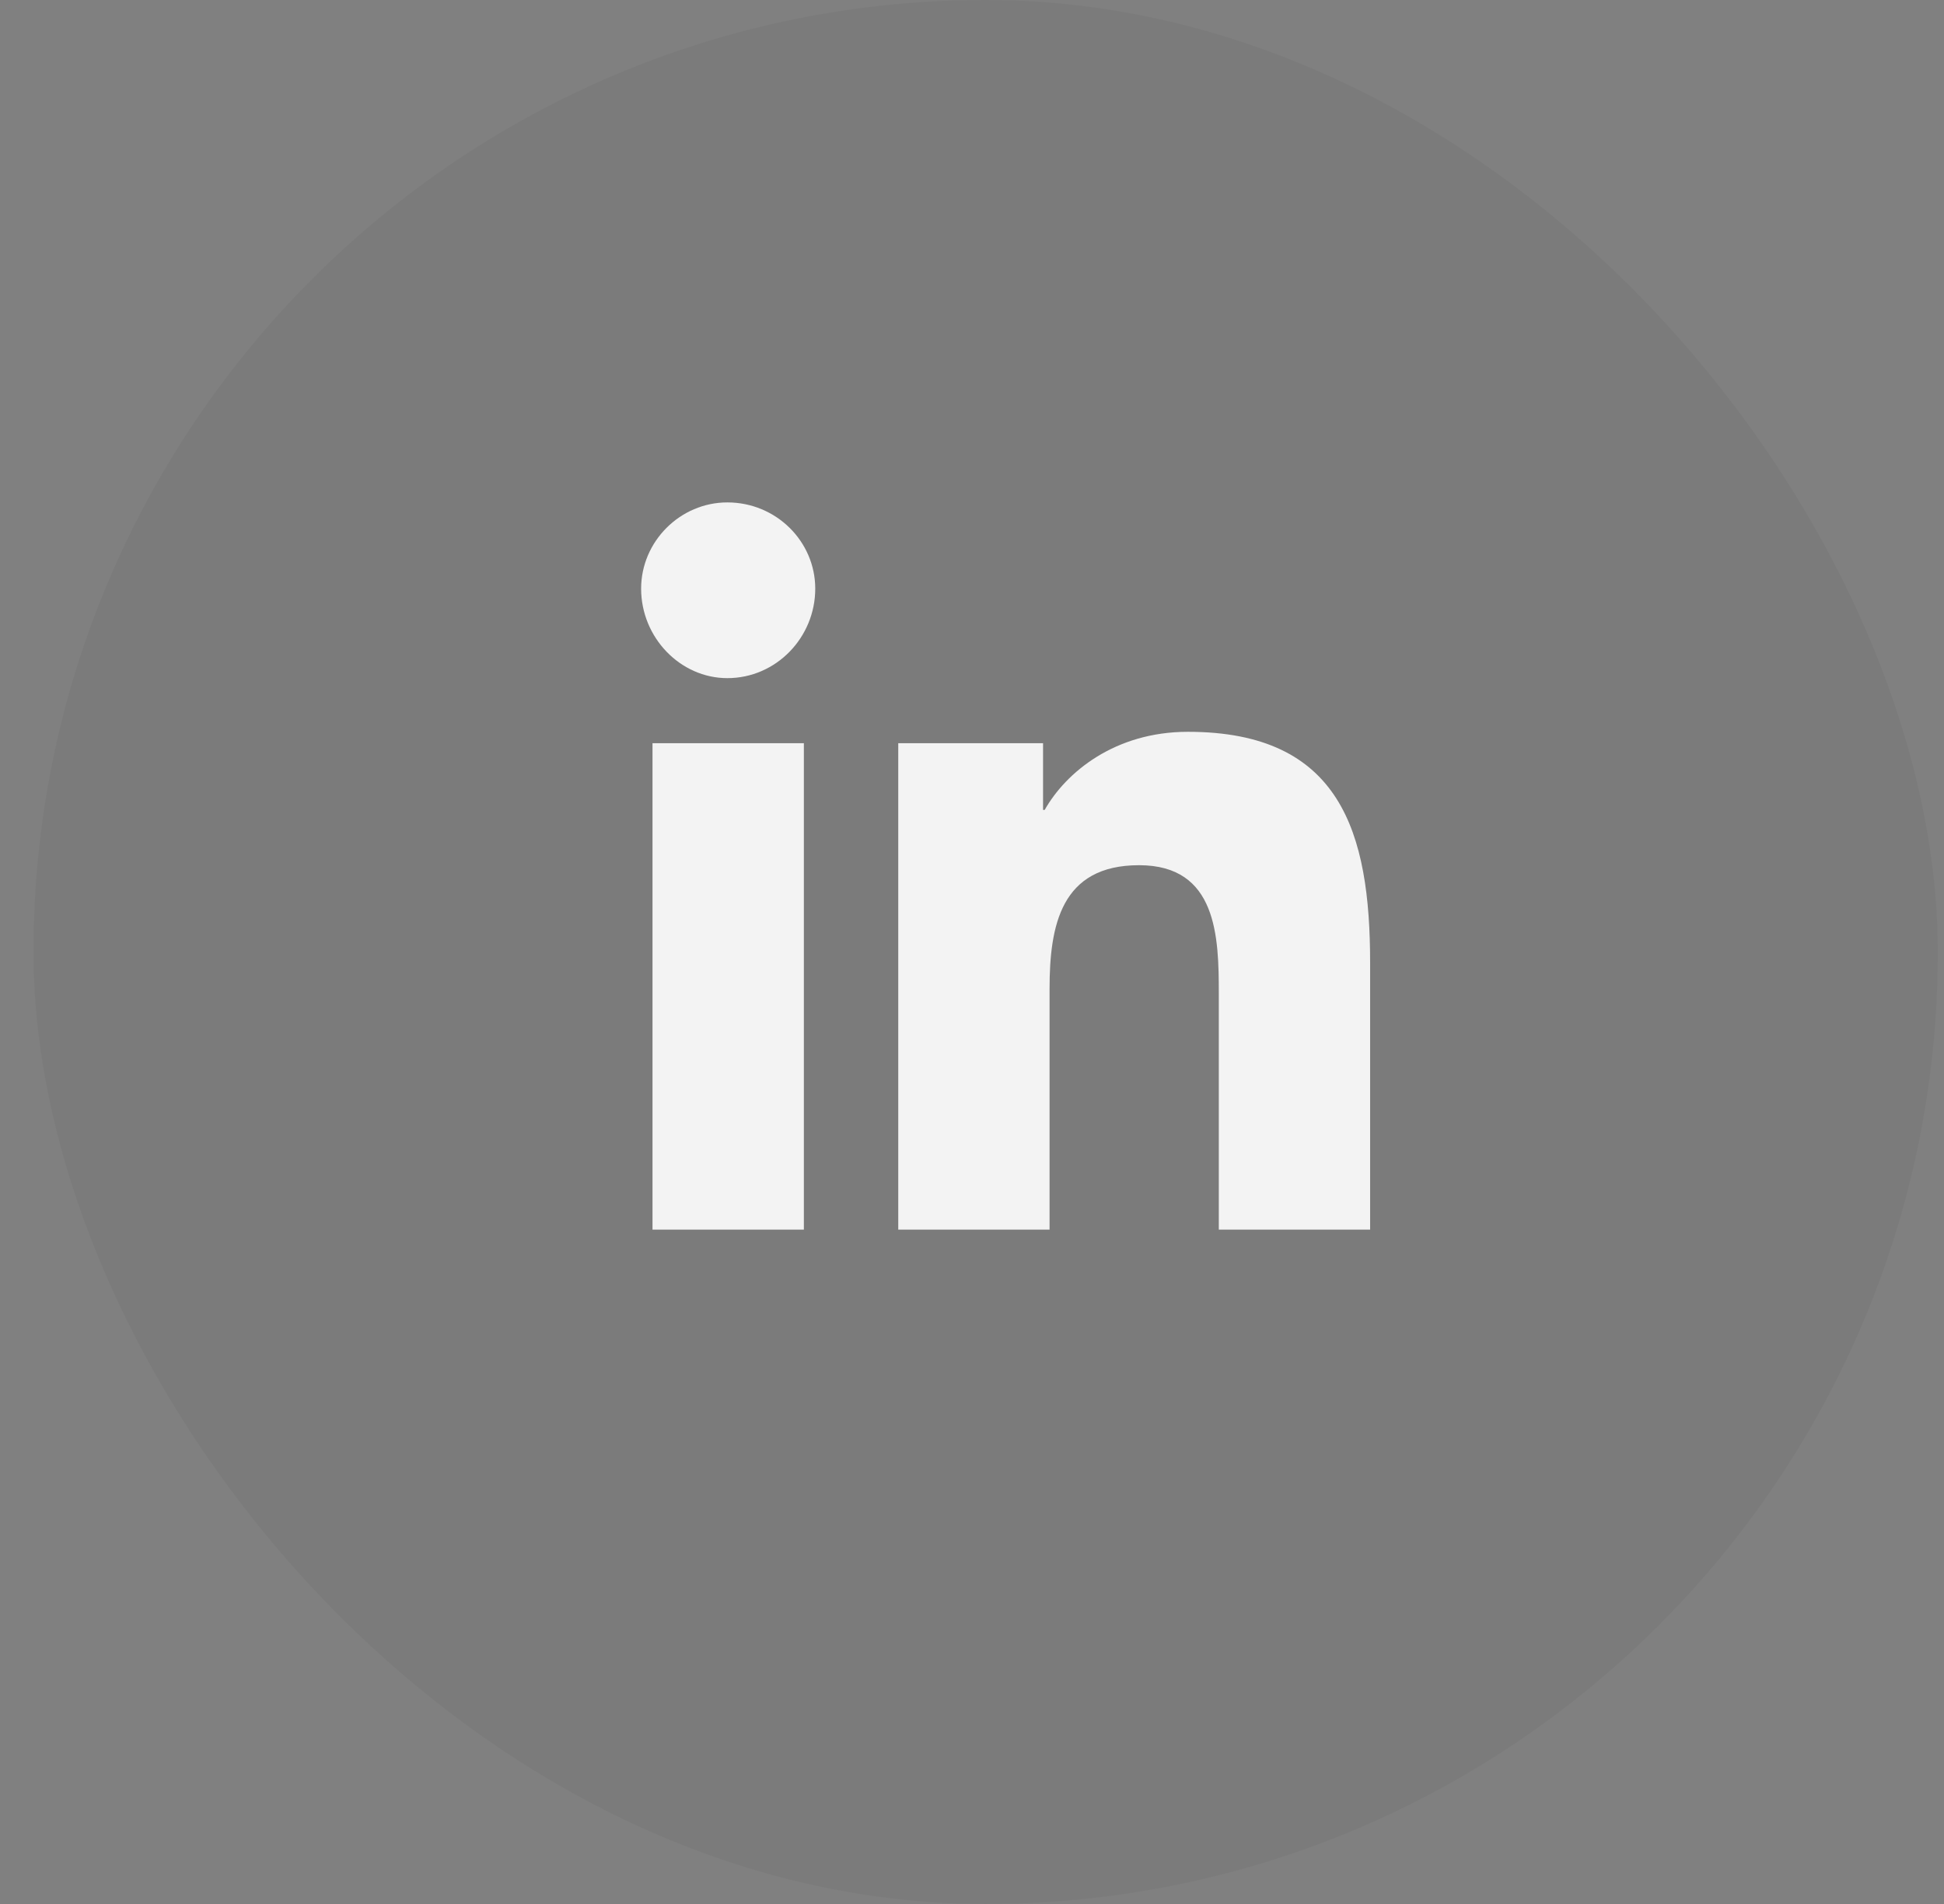
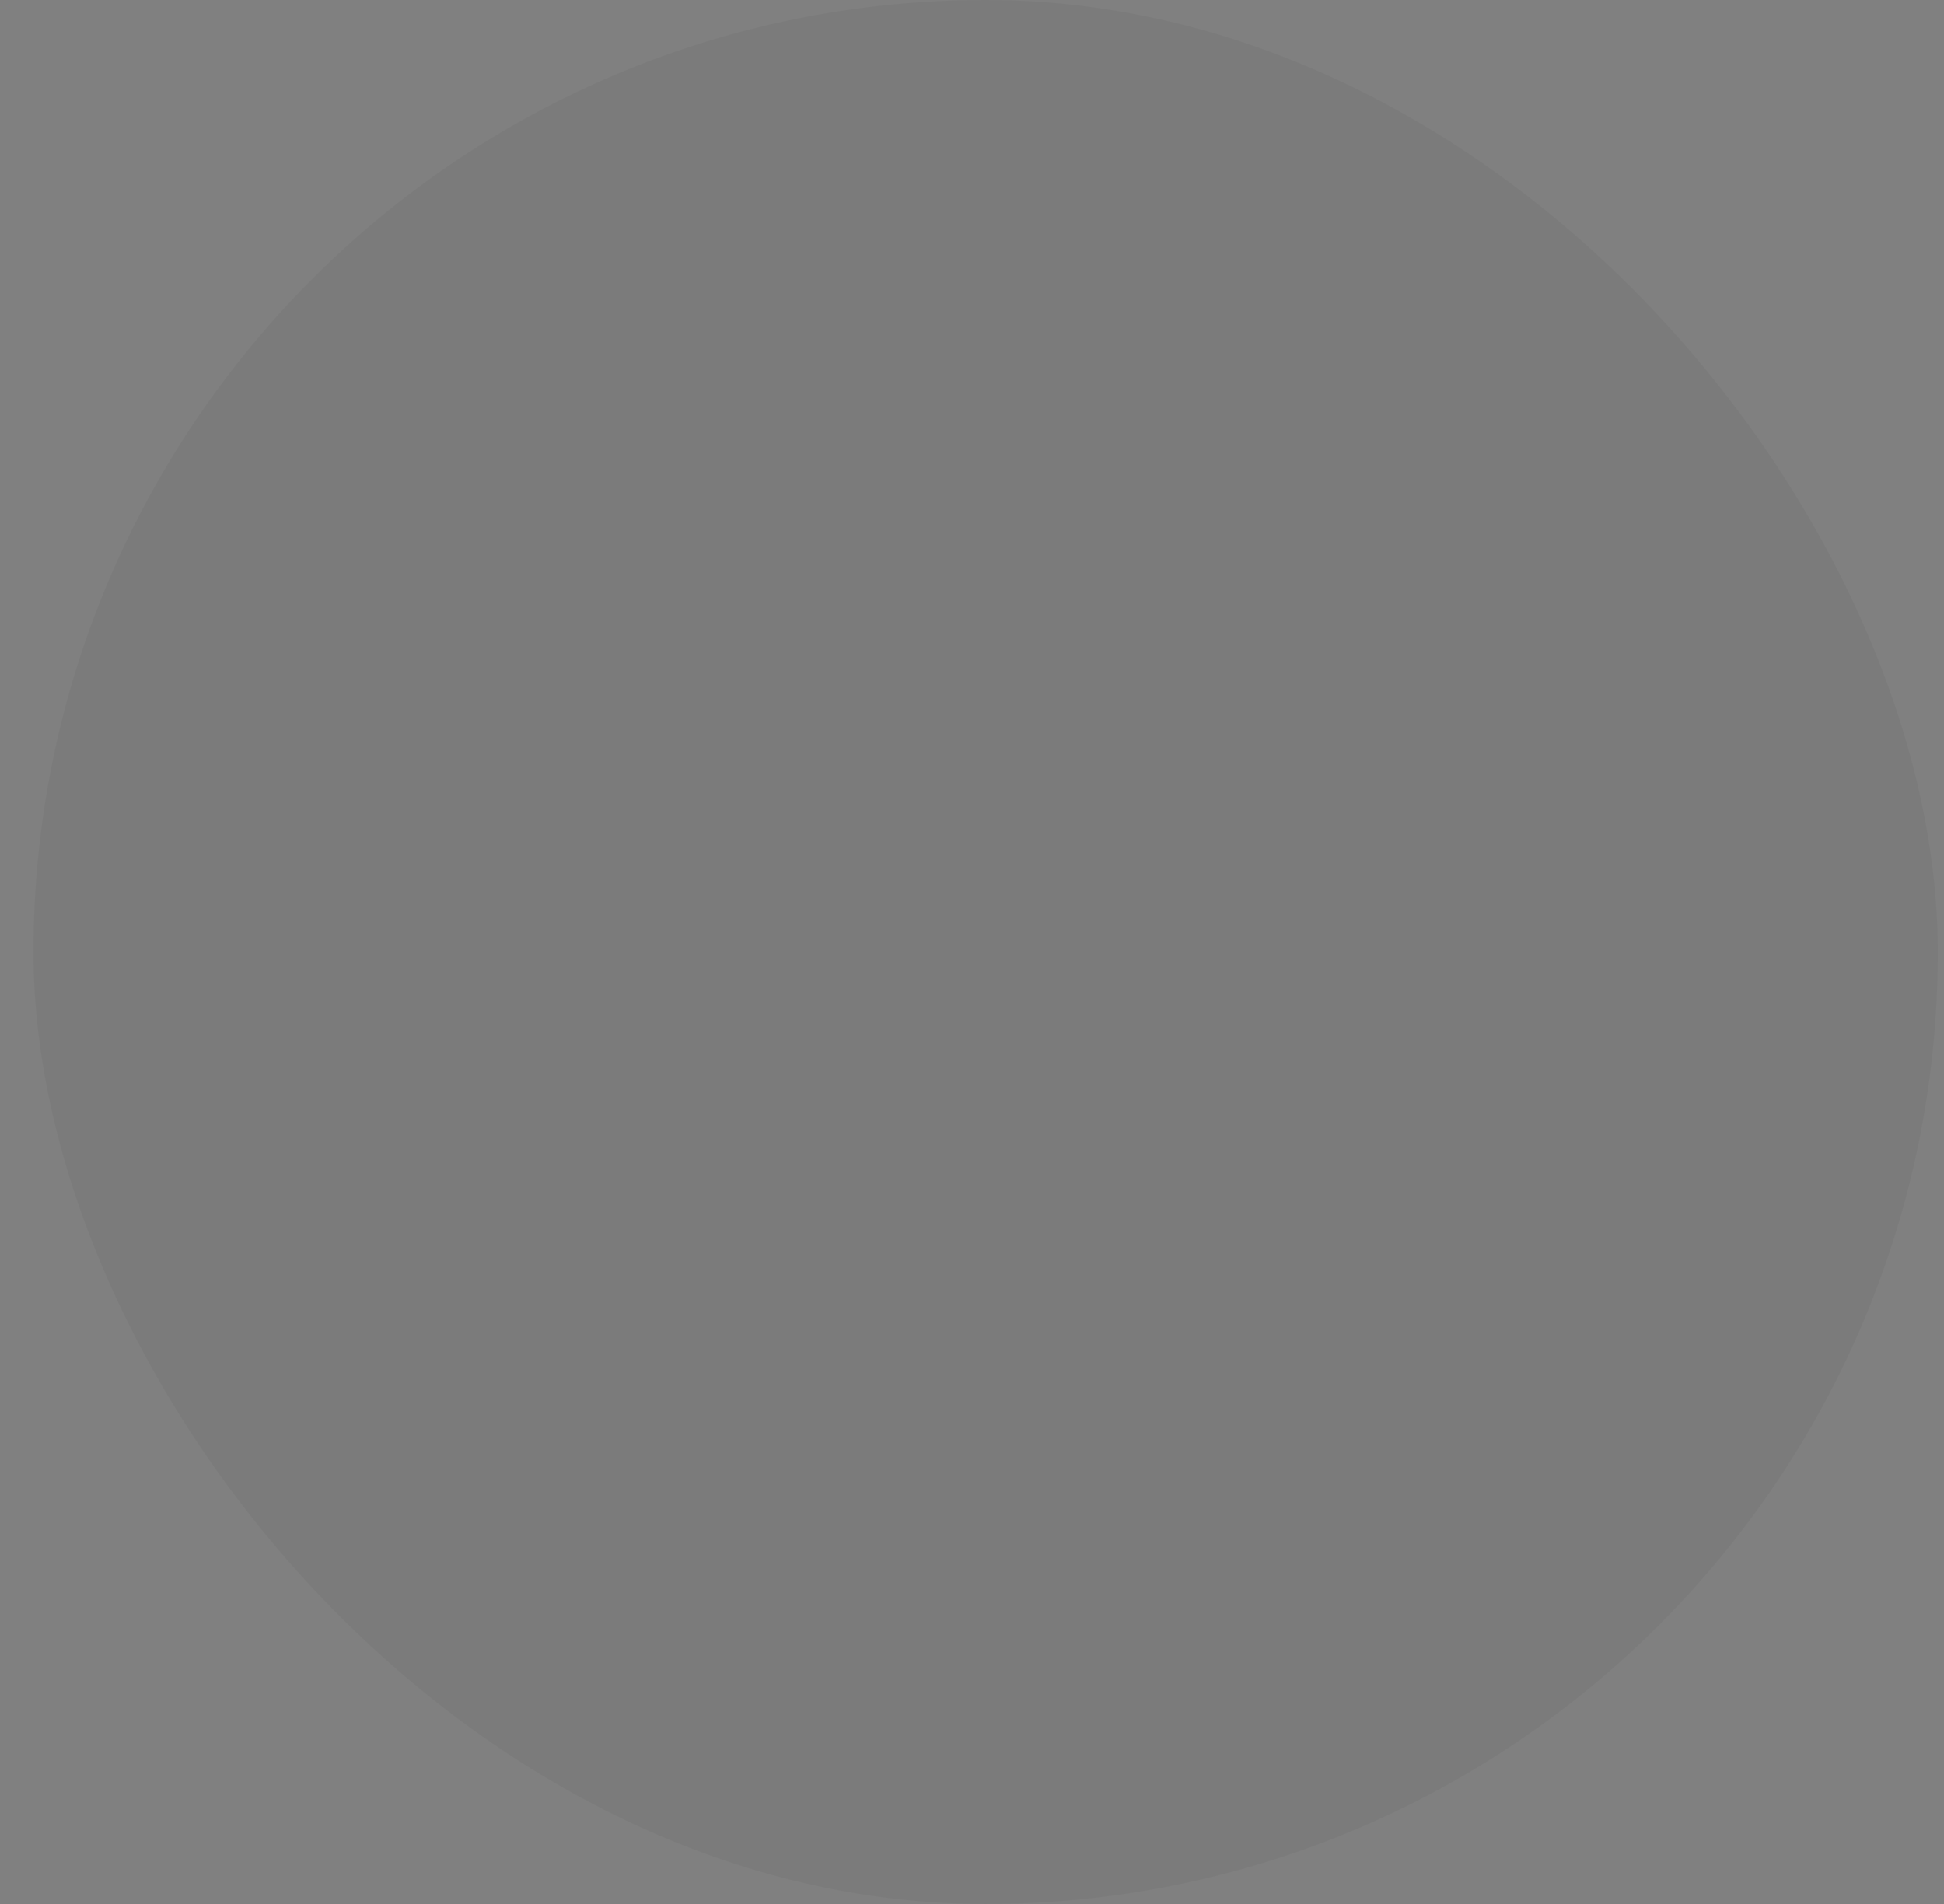
<svg xmlns="http://www.w3.org/2000/svg" width="49" height="48" viewBox="0 0 49 48" fill="none">
  <rect x="0" y="0" width="49" height="48" fill="#808080" stroke="none" />
  <g opacity="0.9">
    <rect x="0.844" width="48" height="48" rx="24" fill="black" fill-opacity="0.04" />
-     <path d="M20.262 31H16.447V18.736H20.262V31ZM18.334 17.096C17.145 17.096 16.16 16.07 16.16 14.84C16.16 13.65 17.145 12.666 18.334 12.666C19.564 12.666 20.549 13.65 20.549 14.84C20.549 16.07 19.564 17.096 18.334 17.096ZM34.494 31H30.721V25.053C30.721 23.617 30.68 21.812 28.711 21.812C26.742 21.812 26.455 23.33 26.455 24.93V31H22.641V18.736H26.291V20.418H26.332C26.865 19.475 28.096 18.449 29.941 18.449C33.797 18.449 34.535 20.992 34.535 24.273V31H34.494Z" fill="white" />
  </g>
</svg>